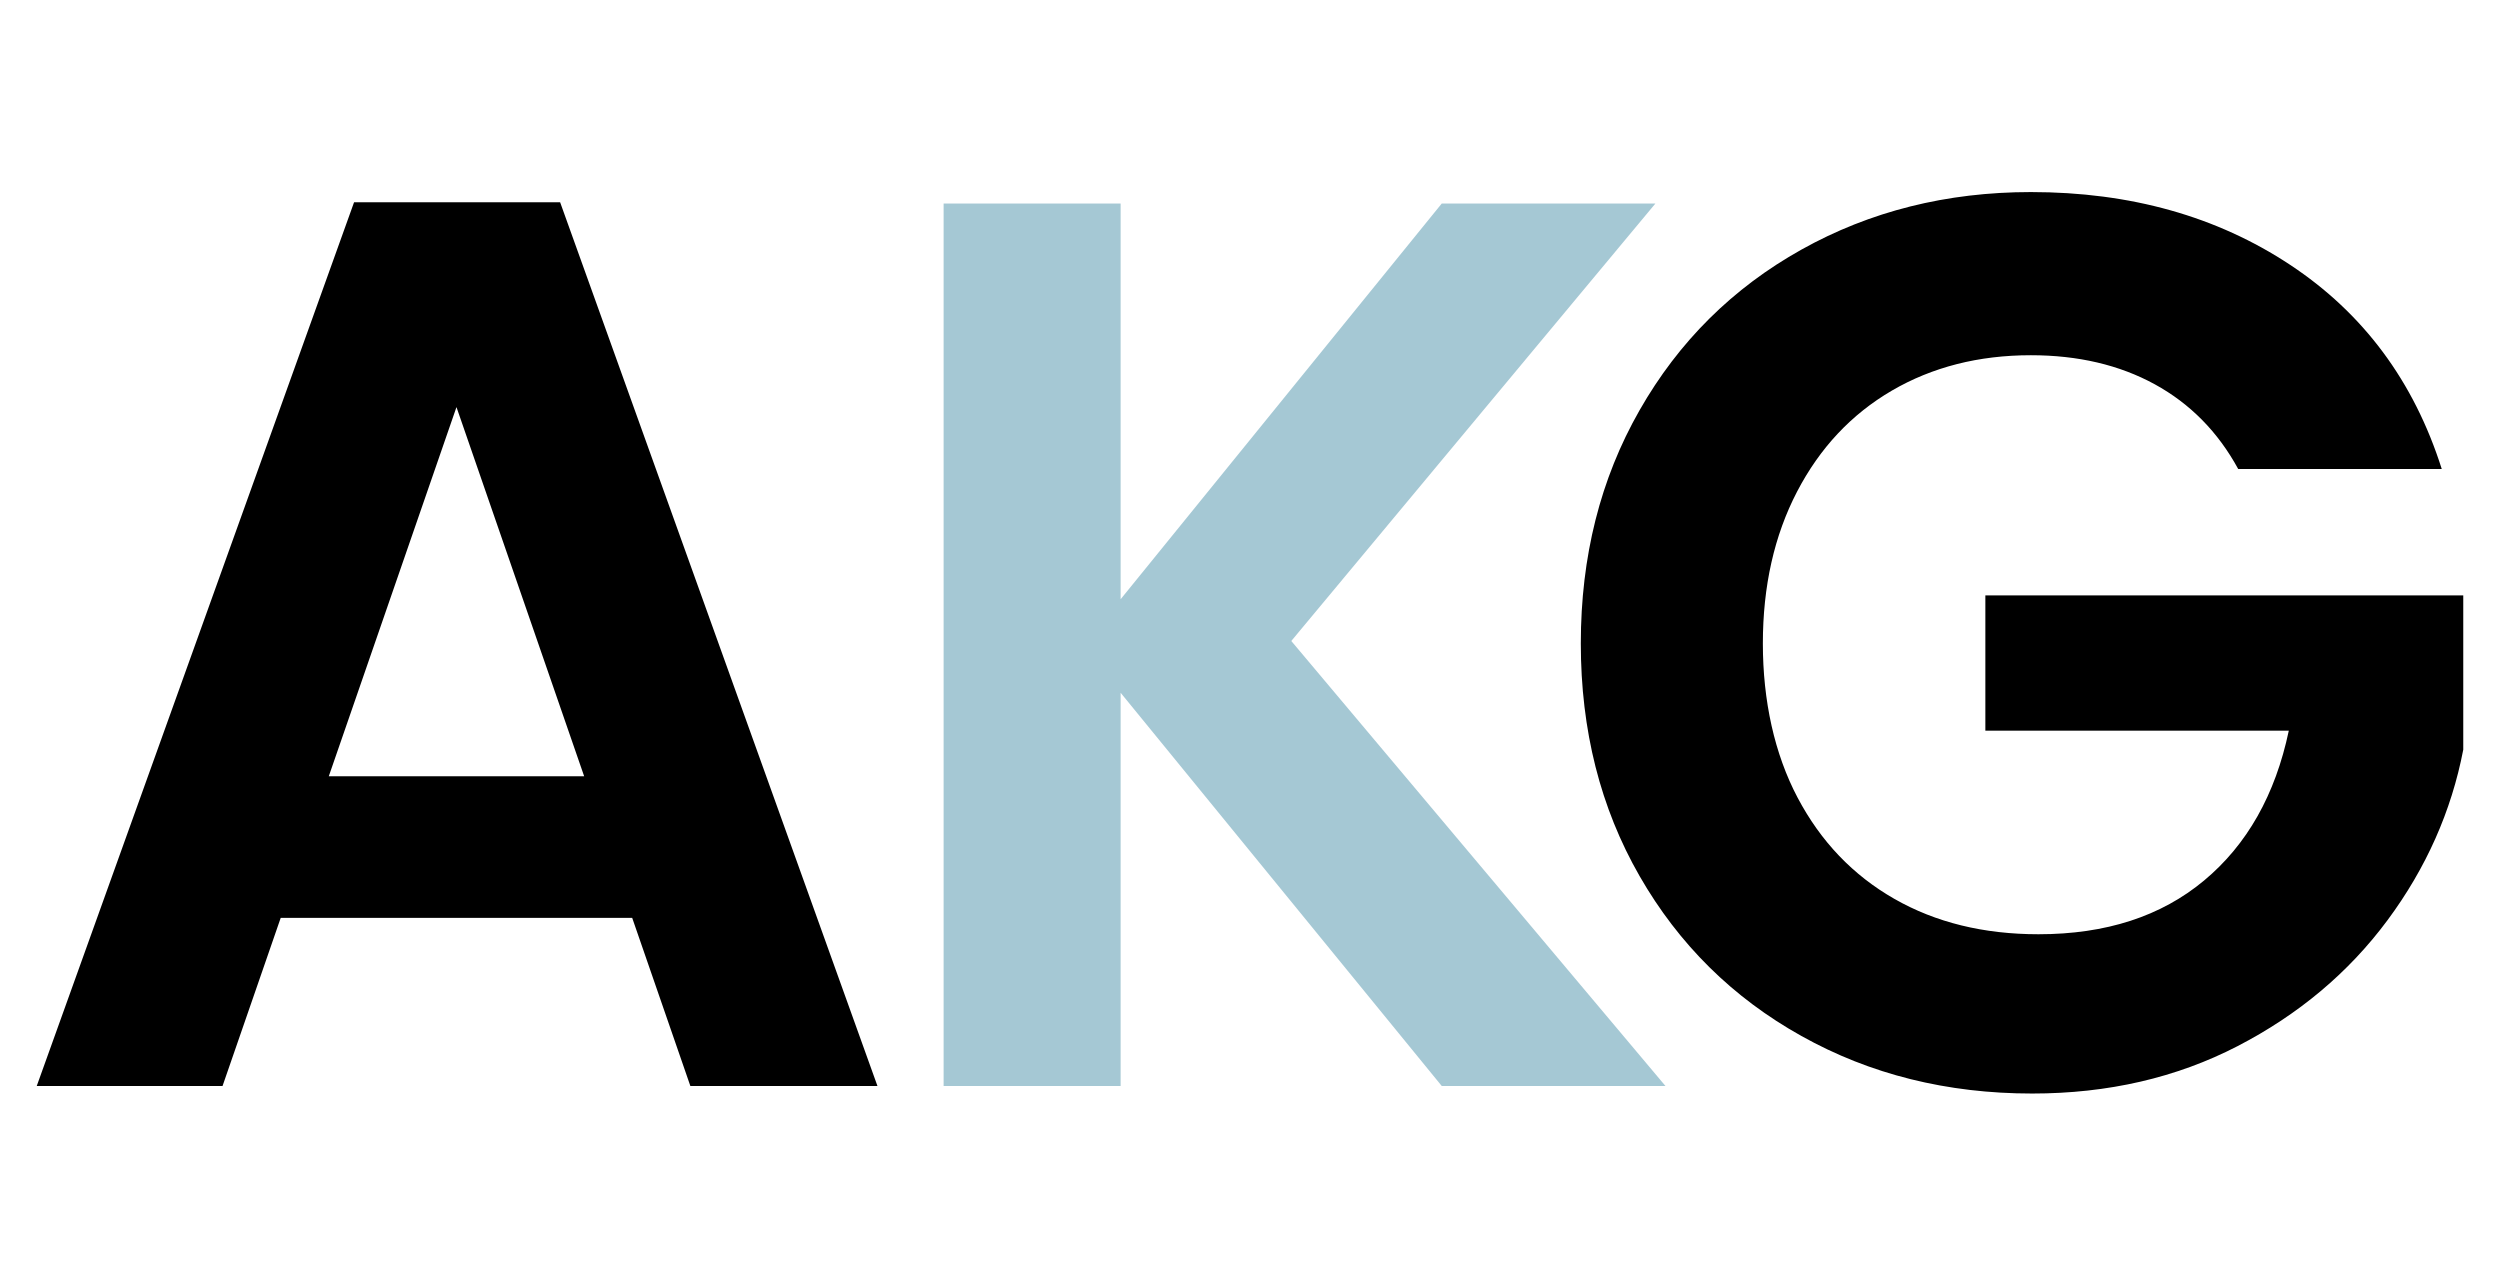
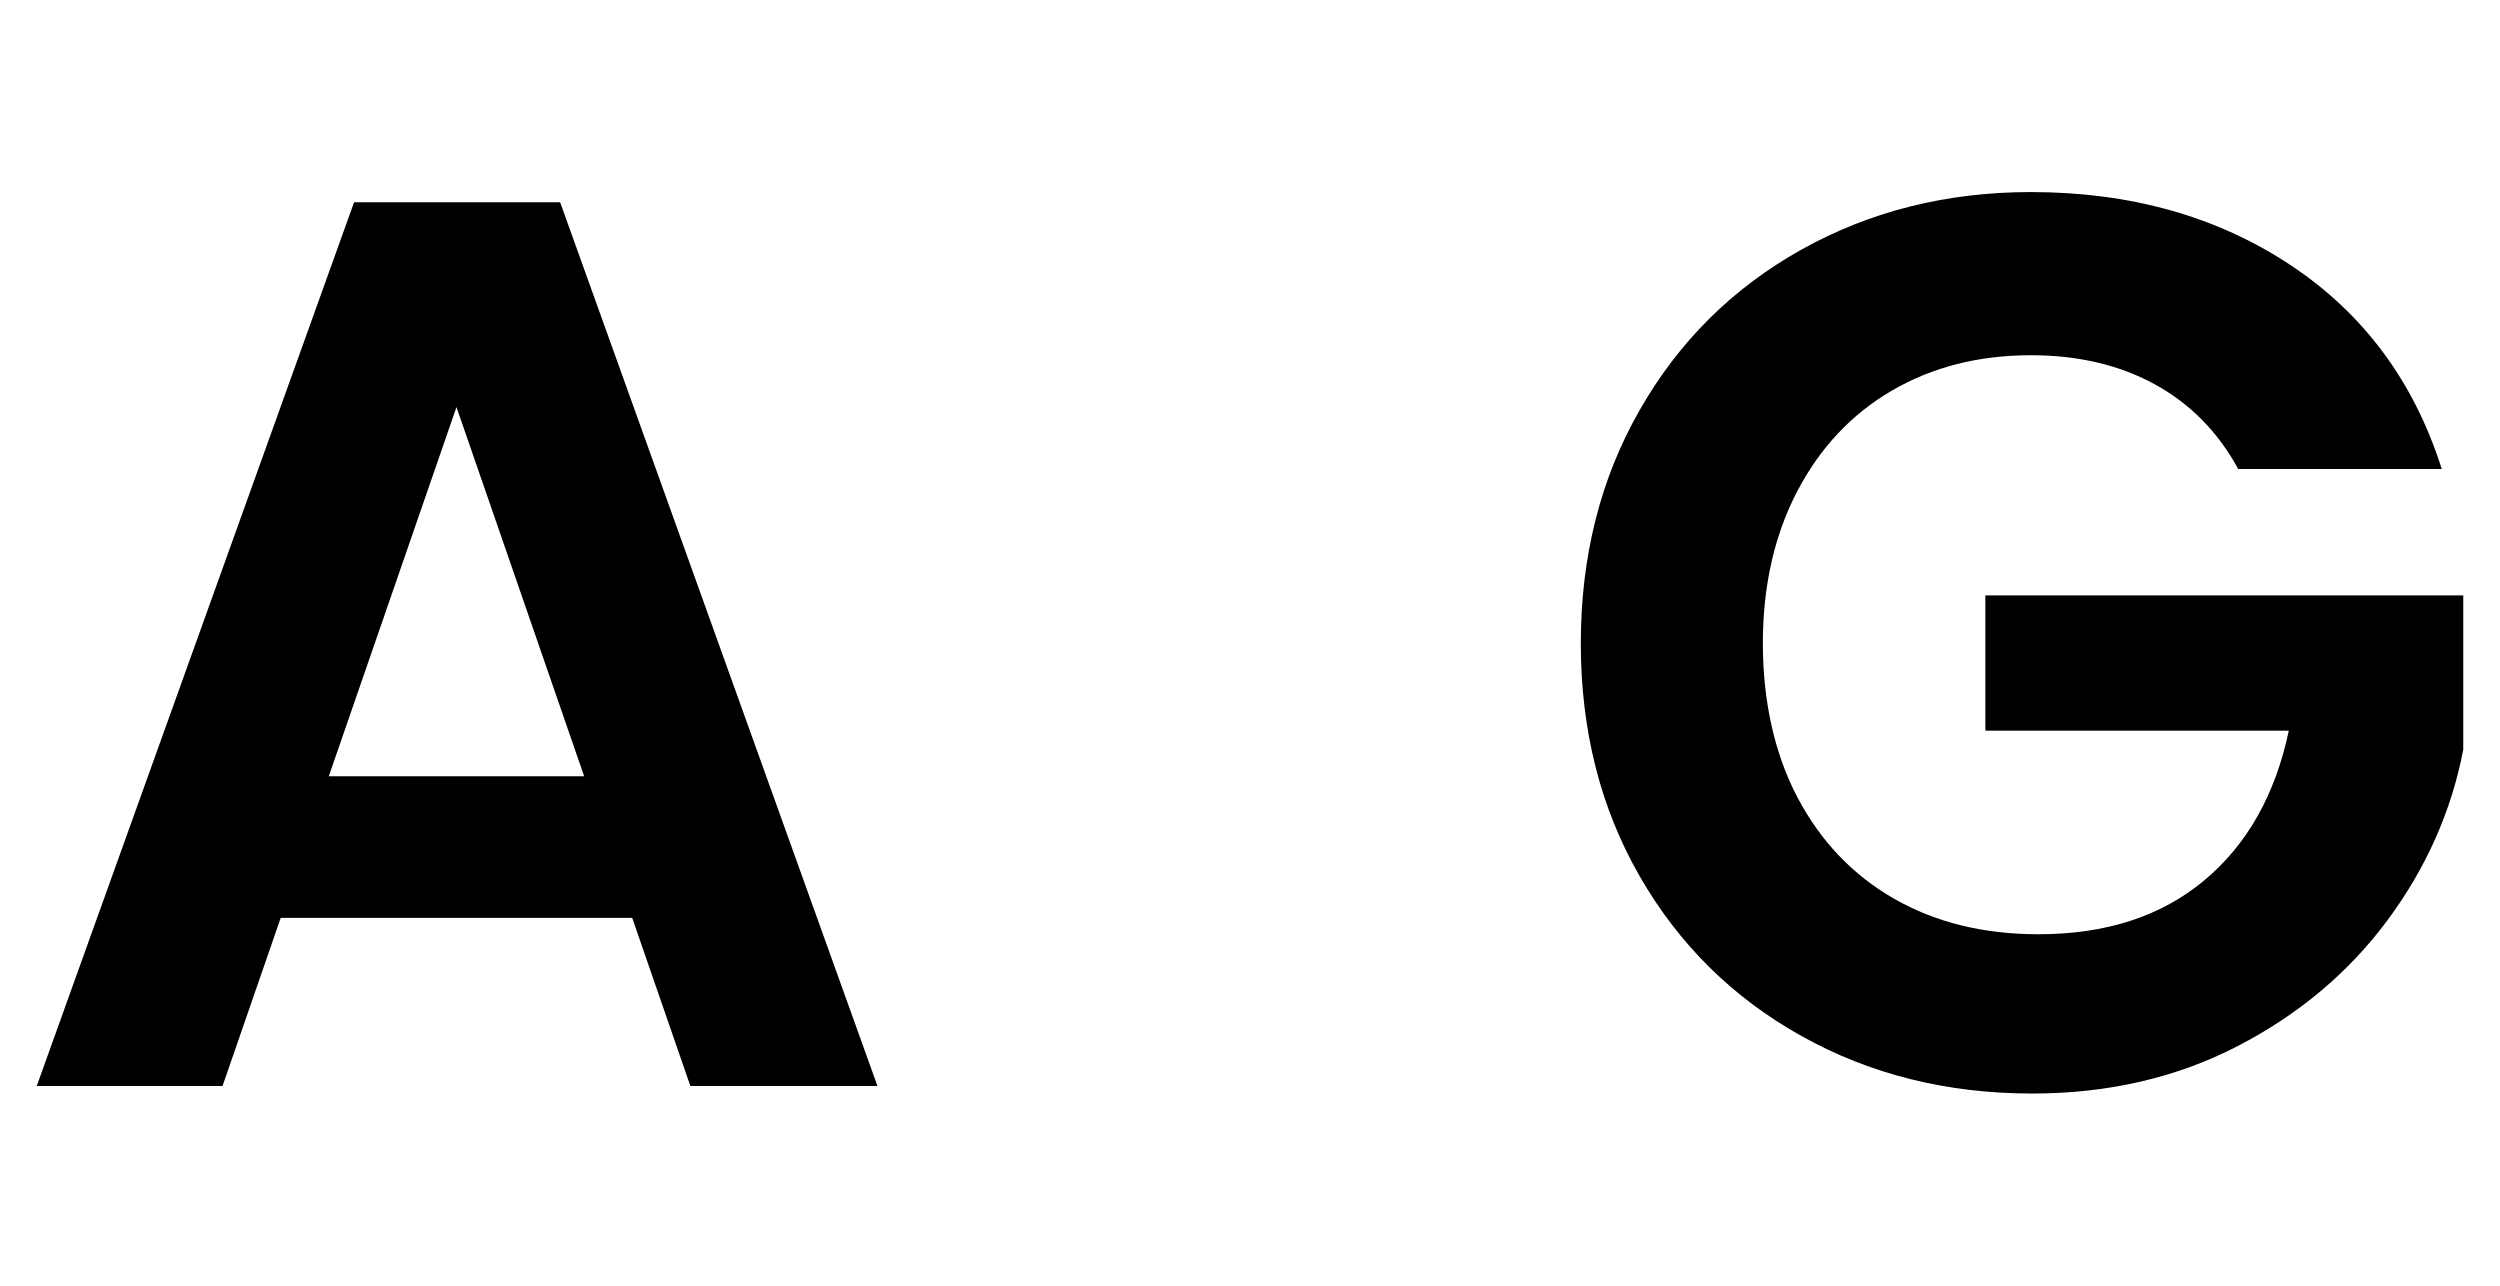
<svg xmlns="http://www.w3.org/2000/svg" viewBox="0 0 560 288" version="1.1">
  <defs>
    <style>
      .cls-1 {
        fill: #a5c8d4;
      }
    </style>
  </defs>
  <g>
    <g id="Layer_1">
      <g>
        <path d="M141.61,205.6H62.88l-13.03,37.66H8.23L79.31,45.31h46.16l71.08,197.95h-41.91l-13.03-37.66ZM130.85,173.88l-28.6-82.69-28.6,82.69h57.21Z" />
-         <path d="M322.95,243.26l-71.93-88.08v88.08h-39.65V45.59h39.65v88.64l71.93-88.64h47.86l-81.56,97.99,83.82,99.69h-50.12Z" class="cls-1" />
        <path d="M501.36,105.06c-4.53-8.31-10.76-14.63-18.69-18.98-7.93-4.34-17.19-6.51-27.75-6.51-11.71,0-22.09,2.65-31.15,7.93-9.06,5.29-16.14,12.84-21.24,22.65-5.1,9.82-7.65,21.15-7.65,33.99s2.6,24.73,7.79,34.55c5.19,9.82,12.41,17.37,21.66,22.65,9.25,5.29,20.01,7.93,32.29,7.93,15.1,0,27.47-4.01,37.1-12.04,9.63-8.02,15.95-19.21,18.97-33.56h-67.97v-30.3h107.05v34.55c-2.65,13.78-8.31,26.53-16.99,38.23-8.69,11.71-19.88,21.1-33.56,28.18-13.69,7.08-29.03,10.62-46.02,10.62-19.07,0-36.3-4.29-51.68-12.89-15.4-8.59-27.47-20.53-36.25-35.82-8.78-15.29-13.17-32.66-13.17-52.11s4.38-36.86,13.17-52.25c8.78-15.39,20.86-27.37,36.25-35.97,15.38-8.59,32.52-12.89,51.4-12.89,22.27,0,41.63,5.43,58.05,16.29,16.43,10.86,27.75,26.1,33.98,45.74h-45.59Z" />
      </g>
    </g>
  </g>
</svg>